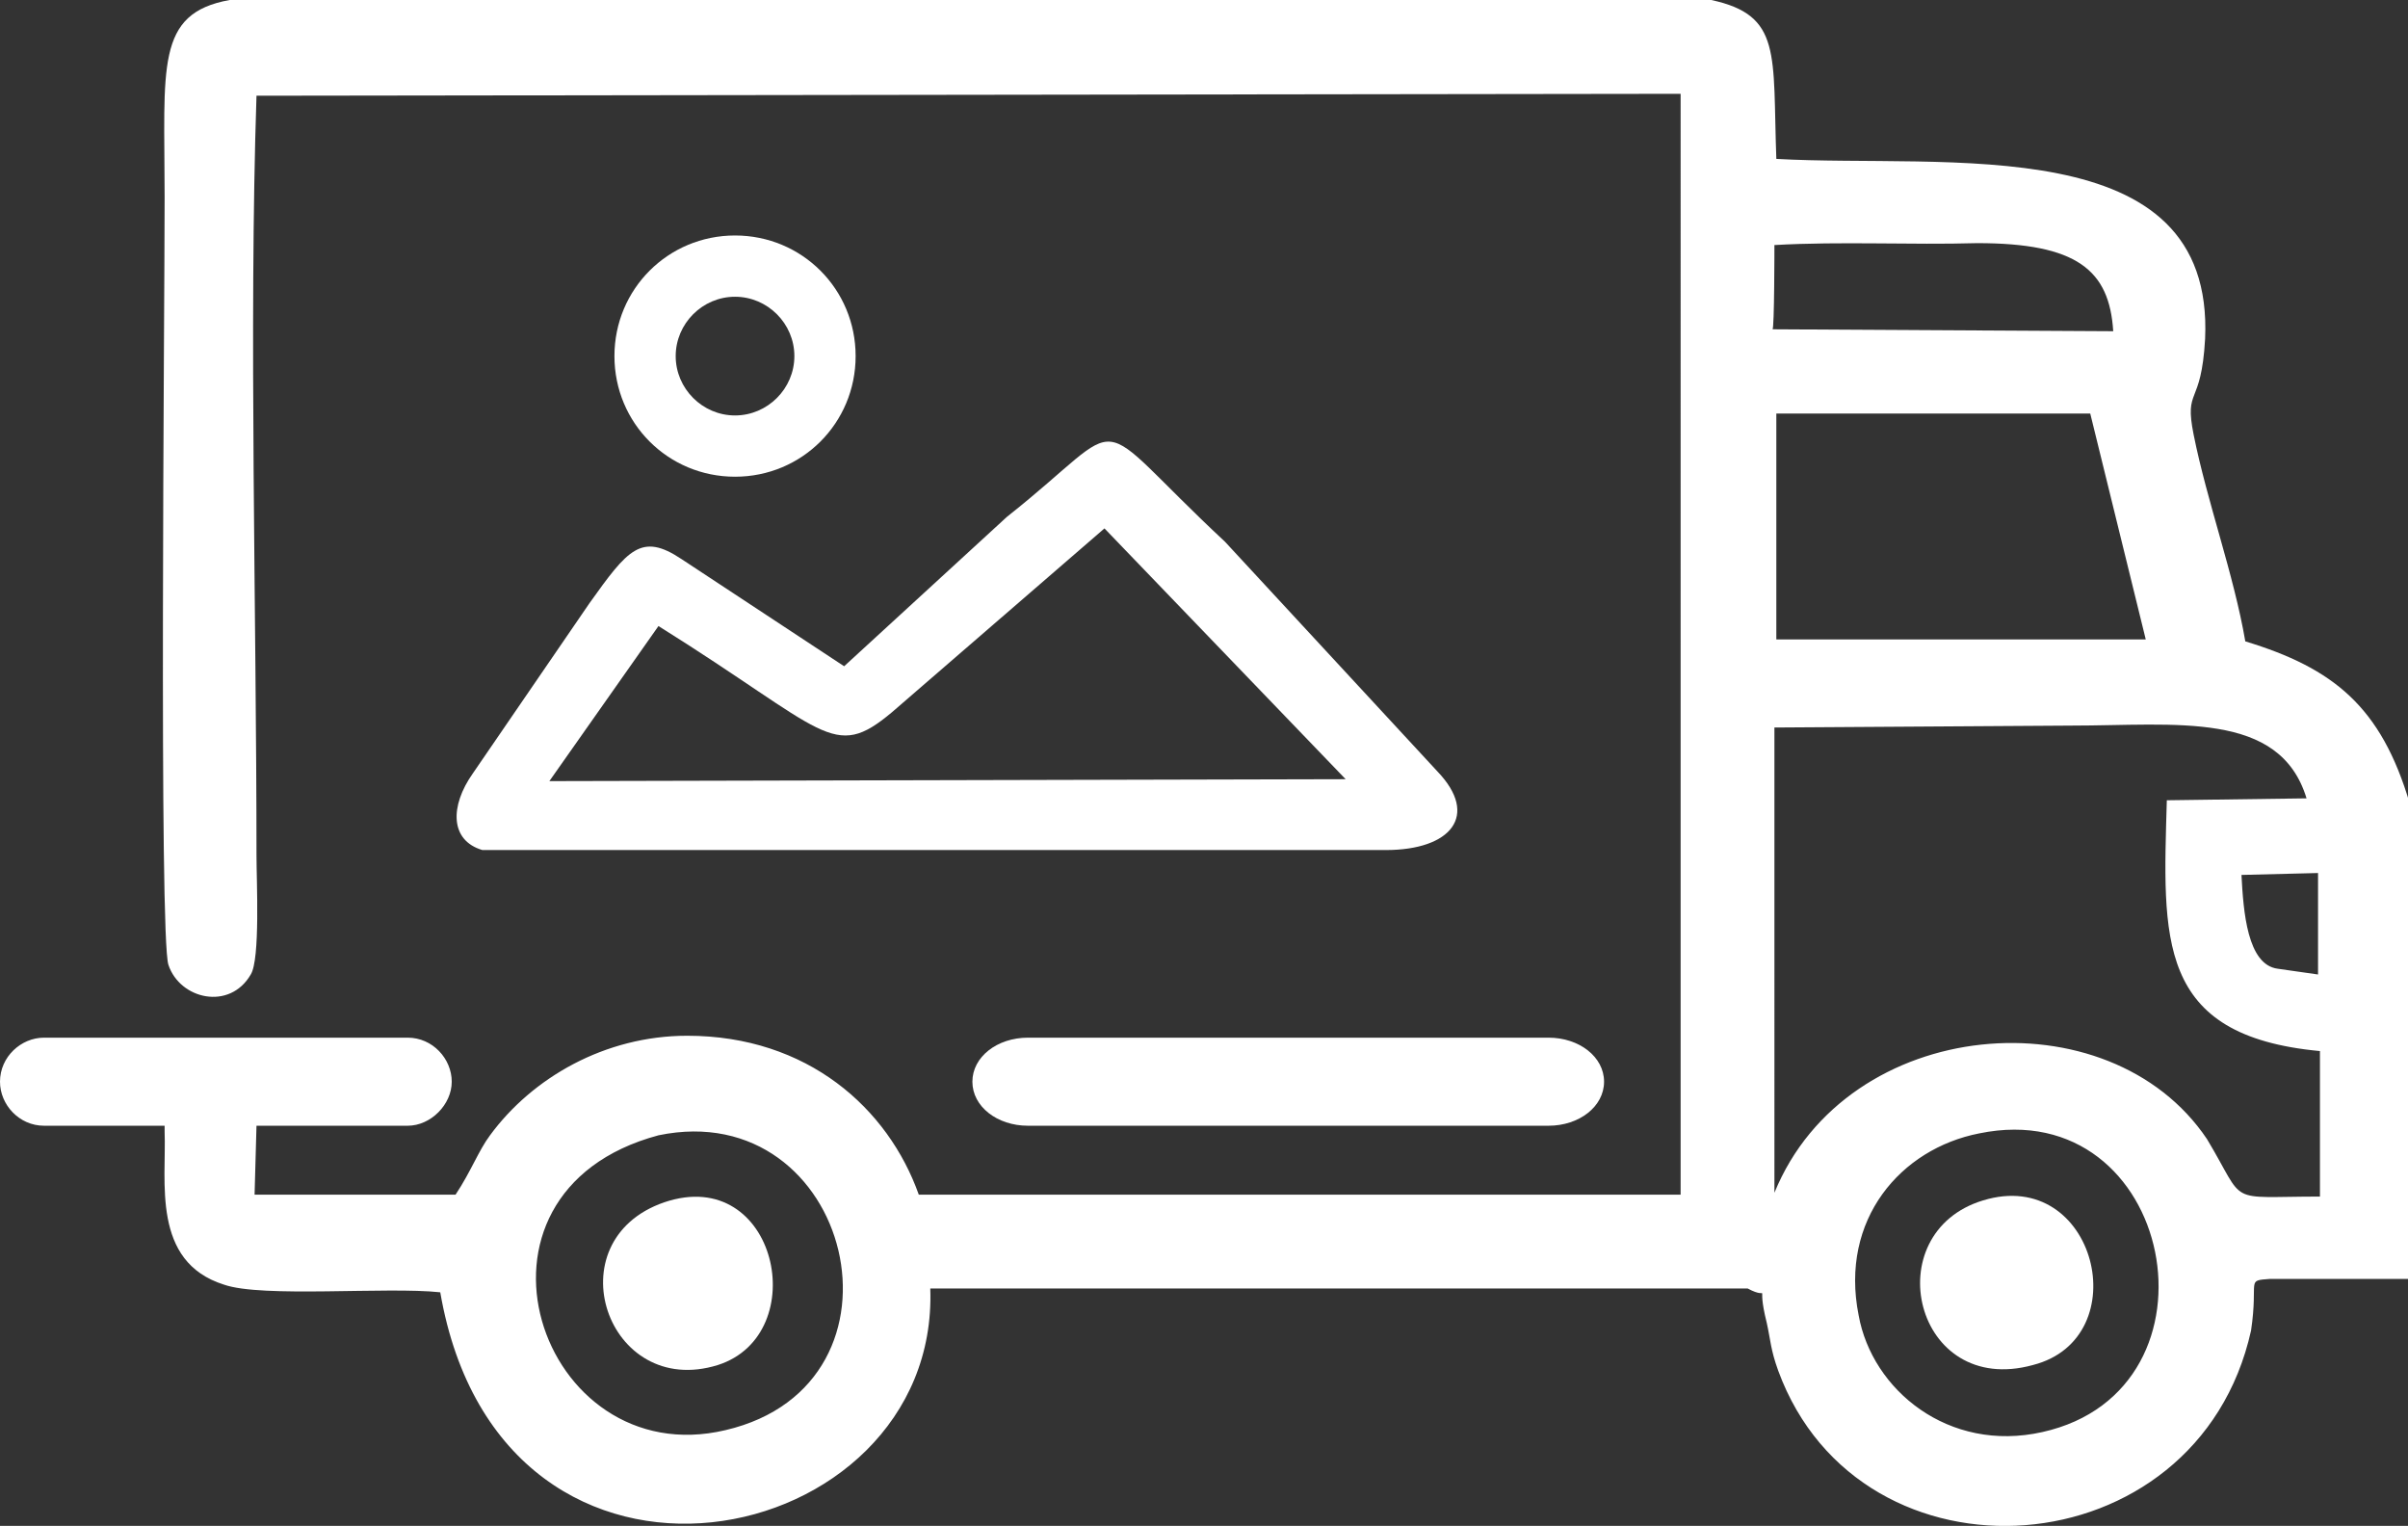
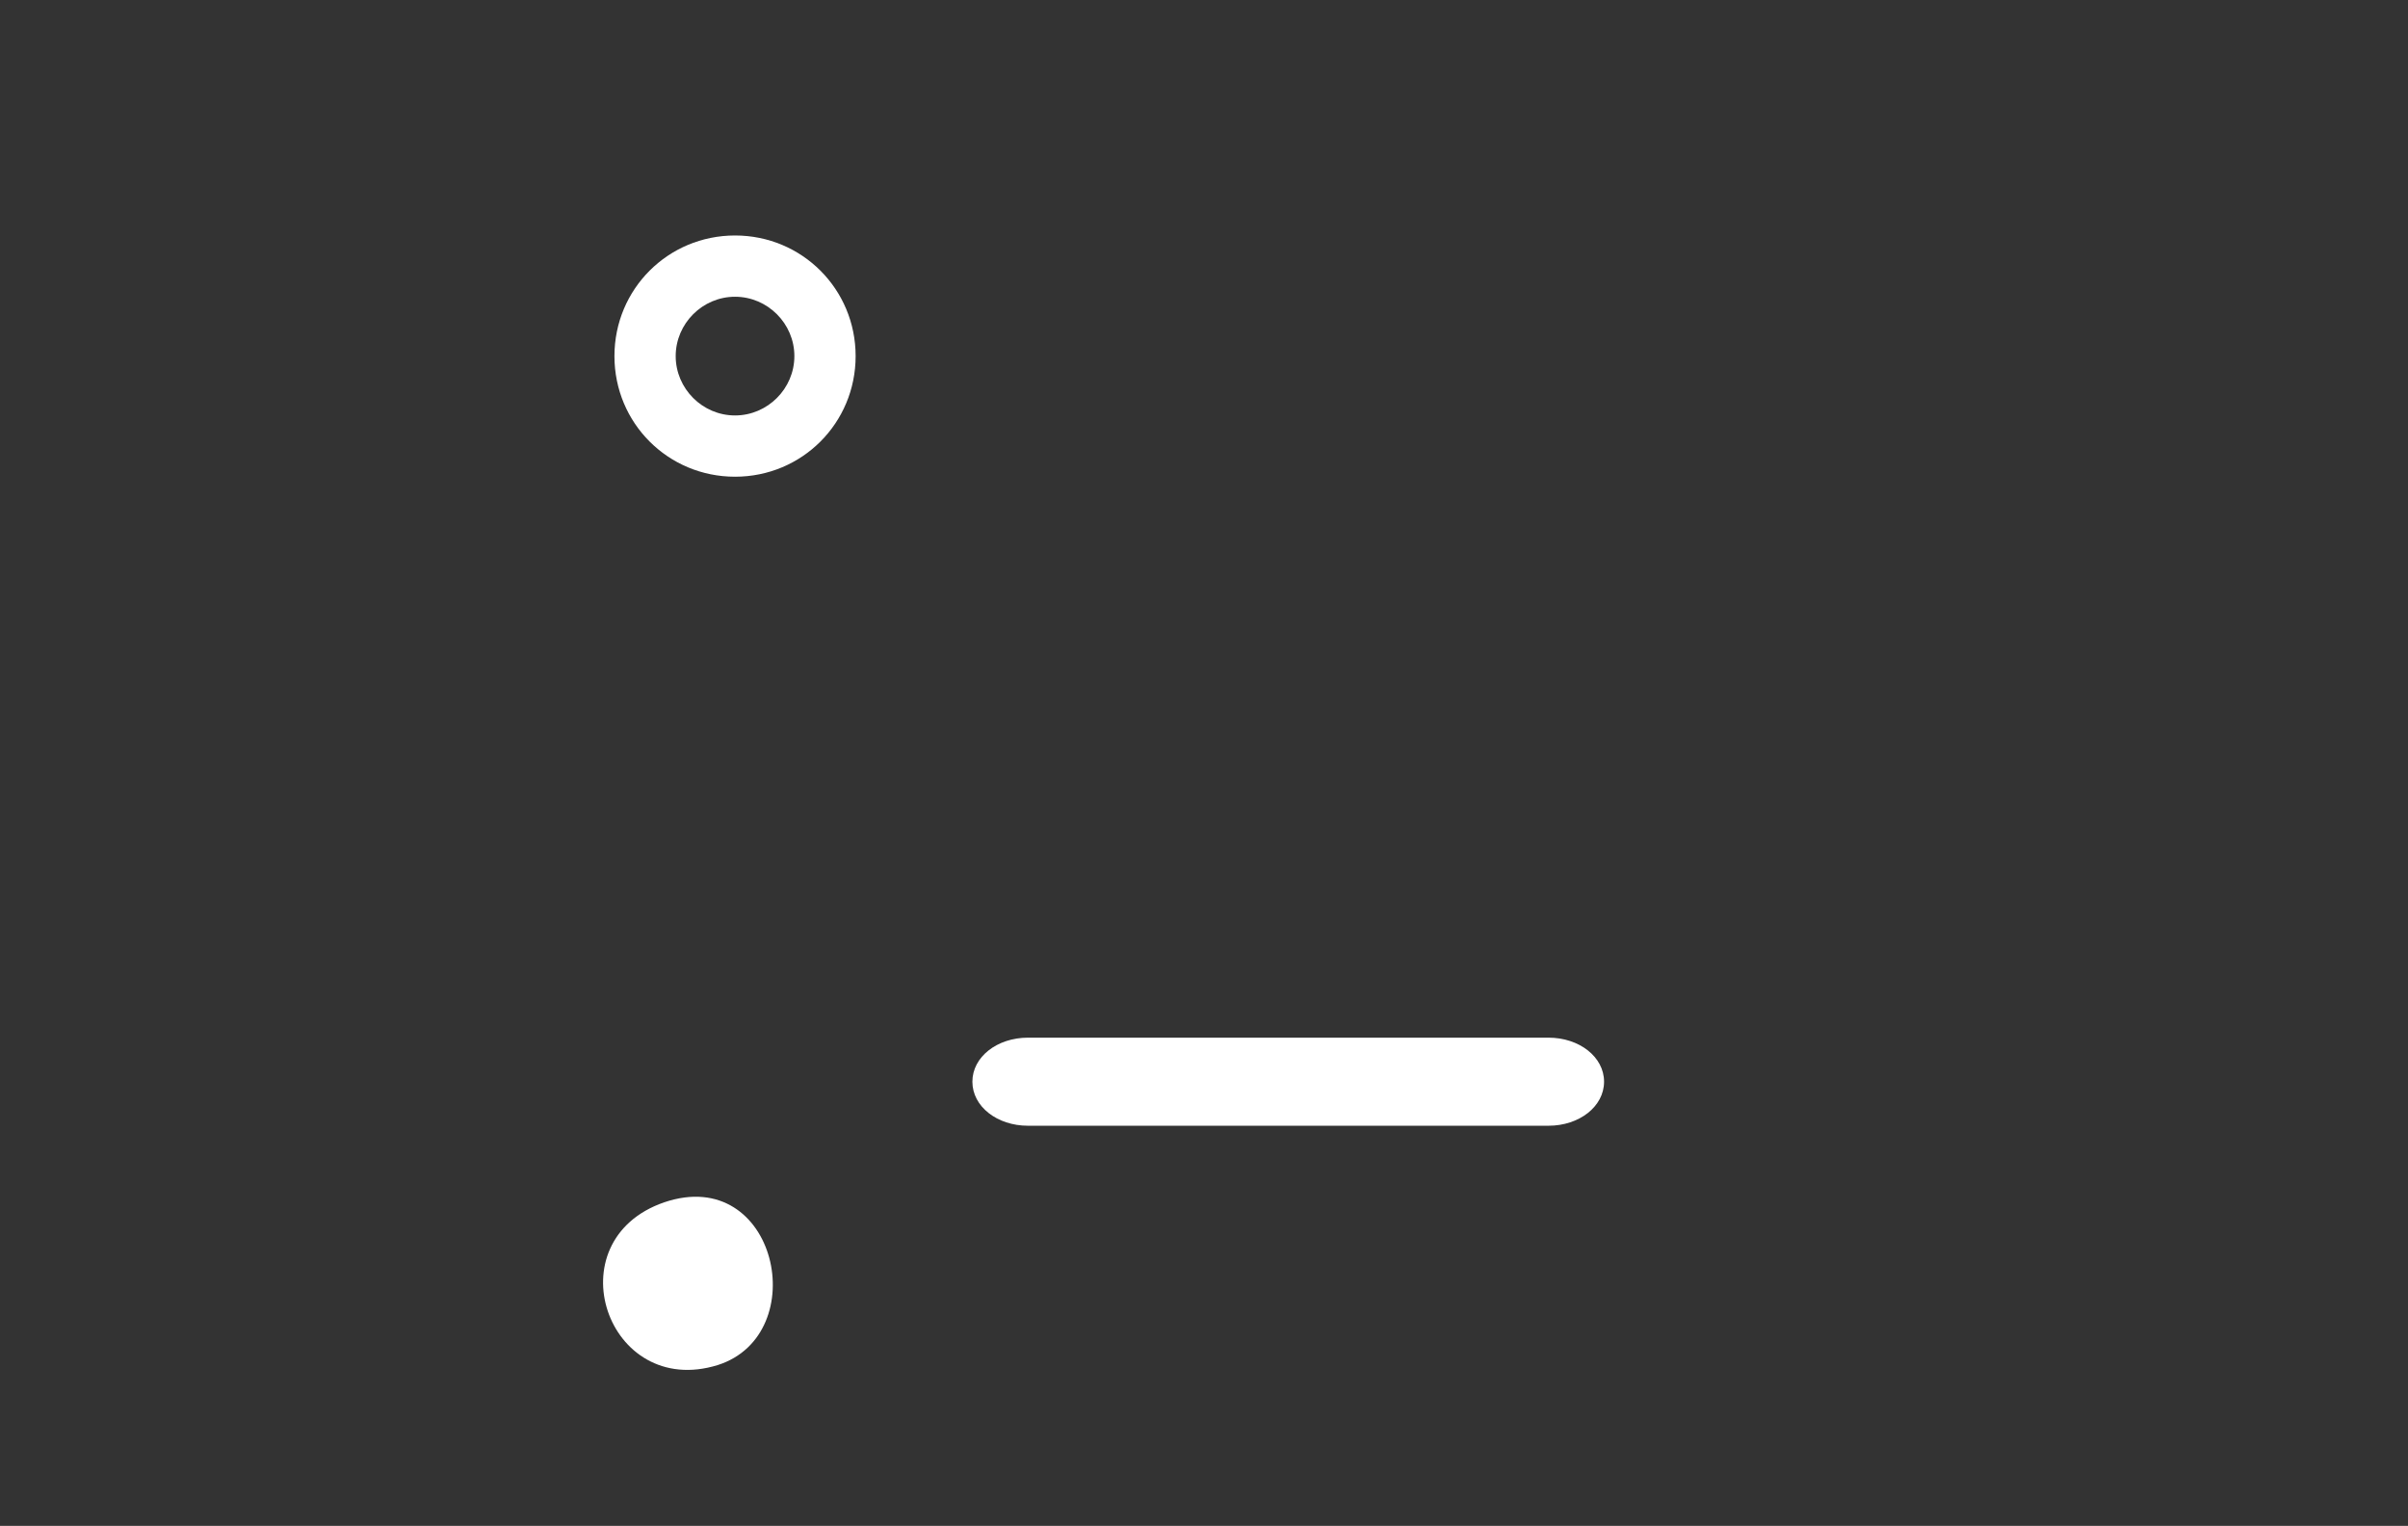
<svg xmlns="http://www.w3.org/2000/svg" version="1.1" id="Ebene_1" x="0px" y="0px" viewBox="0 0 125.8 79.7" style="enable-background:new 0 0 125.8 79.7;" xml:space="preserve">
  <rect x="0" y="0" width="125.8" height="79.7" fill="#333333" stroke="none" />
  <style type="text/css">
	.st0{fill-rule:evenodd;clip-rule:evenodd;fill:#FFFFFF;}
</style>
  <g id="Ebene_x0020_1">
    <g id="_2442114330352">
-       <path class="st0" d="M34.4,32.7c8.8,5.5,9.1,7.1,12.2,4.5l11.1-9.6l12.6,13.1l-41.6,0.1L34.4,32.7z M44.1,34.8l-8.5-5.6    c-2.1-1.4-2.8-0.5-4.8,2.3l-6.1,8.9c-1.2,1.7-1.2,3.5,0.5,4c16.1,0,31.1,0,47.2,0c3.4,0,4.9-1.8,2.7-4.1l-11.1-12    c-7.4-6.9-4.7-6.6-11.4-1.3L44.1,34.8L44.1,34.8z" />
-       <path class="st0" d="M103.6,62.7c-5.6,1.7-3.6,10.3,2.6,8.6C111.7,69.9,109.5,60.9,103.6,62.7z" />
      <path class="st0" d="M34.7,62.8c-5.8,2-3,10.3,2.8,8.5C42.5,69.7,40.6,60.8,34.7,62.8z" />
      <path class="st0" d="M53.7,54.2h27.2c1.6,0,2.9,1,2.9,2.3l0,0c0,1.3-1.3,2.3-2.9,2.3H53.7c-1.6,0-2.9-1-2.9-2.3l0,0    C50.8,55.2,52.1,54.2,53.7,54.2z" />
-       <path class="st0" d="M103.4,59.2c10.2-2.1,13.2,13.4,3.3,15.6c-4.9,1.1-8.9-2.2-9.6-6.1C96.1,63.7,99.3,60,103.4,59.2z M2.3,54.2    h19c1.3,0,2.3,1.1,2.3,2.3s-1.1,2.3-2.3,2.3h-7.9l-0.1,3.6l10.5,0c0.8-1.2,1.2-2.3,1.8-3.1c2.2-3,6-5.2,10.3-5.2    c6.3,0,10.5,3.8,12.1,8.3l39.8,0V4.9L13.4,5c-0.4,12,0,27.1,0,39.7c0,1.3,0.2,5.4-0.3,6.2c-1.1,1.9-3.7,1.3-4.3-0.5    c-0.5-1.4-0.2-34-0.2-40.1c0-6.8-0.5-9.6,3.4-10.3h77.4c3.7,0.8,3.2,2.8,3.4,8.3c8.9,0.5,22.9-1.6,22.4,9.4    c-0.2,3.6-1.1,2.5-0.6,5c0.7,3.5,2.1,7.3,2.7,10.8c4.6,1.4,7.1,3.4,8.6,8.5v24.8l-7.3,0c-1.3,0.1-0.6,0-1,2.7    c-2.8,12.6-20.4,13.8-24.7,2.1c-0.4-1.1-0.4-1.6-0.6-2.5c-0.6-2.4,0.3-1.1-1-1.8H48.6C49.1,81.1,26.2,86,23,67.5    c-2.8-0.3-9.3,0.3-11.3-0.4c-3.8-1.2-3-5.4-3.1-8l0-0.3H2.3c-1.3,0-2.3-1.1-2.3-2.3C0,55.2,1.1,54.2,2.3,54.2L2.3,54.2z     M34.4,59.3c10.1-2.1,13.8,13,3.5,15.4C28.2,77,23.2,62.3,34.4,59.3z M119,50.6c-1.6-0.2-1.8-3-1.9-4.9l4-0.1l0,5.3L119,50.6    L119,50.6z M92.7,38l15.5-0.1c5.5,0,10.9-0.8,12.3,3.8l-7.3,0.1c-0.2,7.2-0.6,12.3,8,13.1l0,7.6c-5,0-3.8,0.5-5.9-3    c-5.1-7.6-18.8-6.5-22.6,2.8L92.7,38L92.7,38z M92.8,21.6l16.4,0l2.9,11.8l-19.3,0L92.8,21.6L92.8,21.6z M92.7,12.8    c3.5-0.2,7.1,0,10.6-0.1c5.2,0,6.9,1.4,7.1,4.6l-17.8-0.1C92.7,17.2,92.7,12.8,92.7,12.8z" />
      <path class="st0" d="M38.4,15.5c1.7,0,3.1,1.4,3.1,3.1c0,1.7-1.4,3.1-3.1,3.1c-1.7,0-3.1-1.4-3.1-3.1    C35.3,16.9,36.7,15.5,38.4,15.5z M38.4,12.3c3.5,0,6.3,2.8,6.3,6.3s-2.8,6.3-6.3,6.3s-6.3-2.8-6.3-6.3S34.9,12.3,38.4,12.3z" />
    </g>
  </g>
</svg>